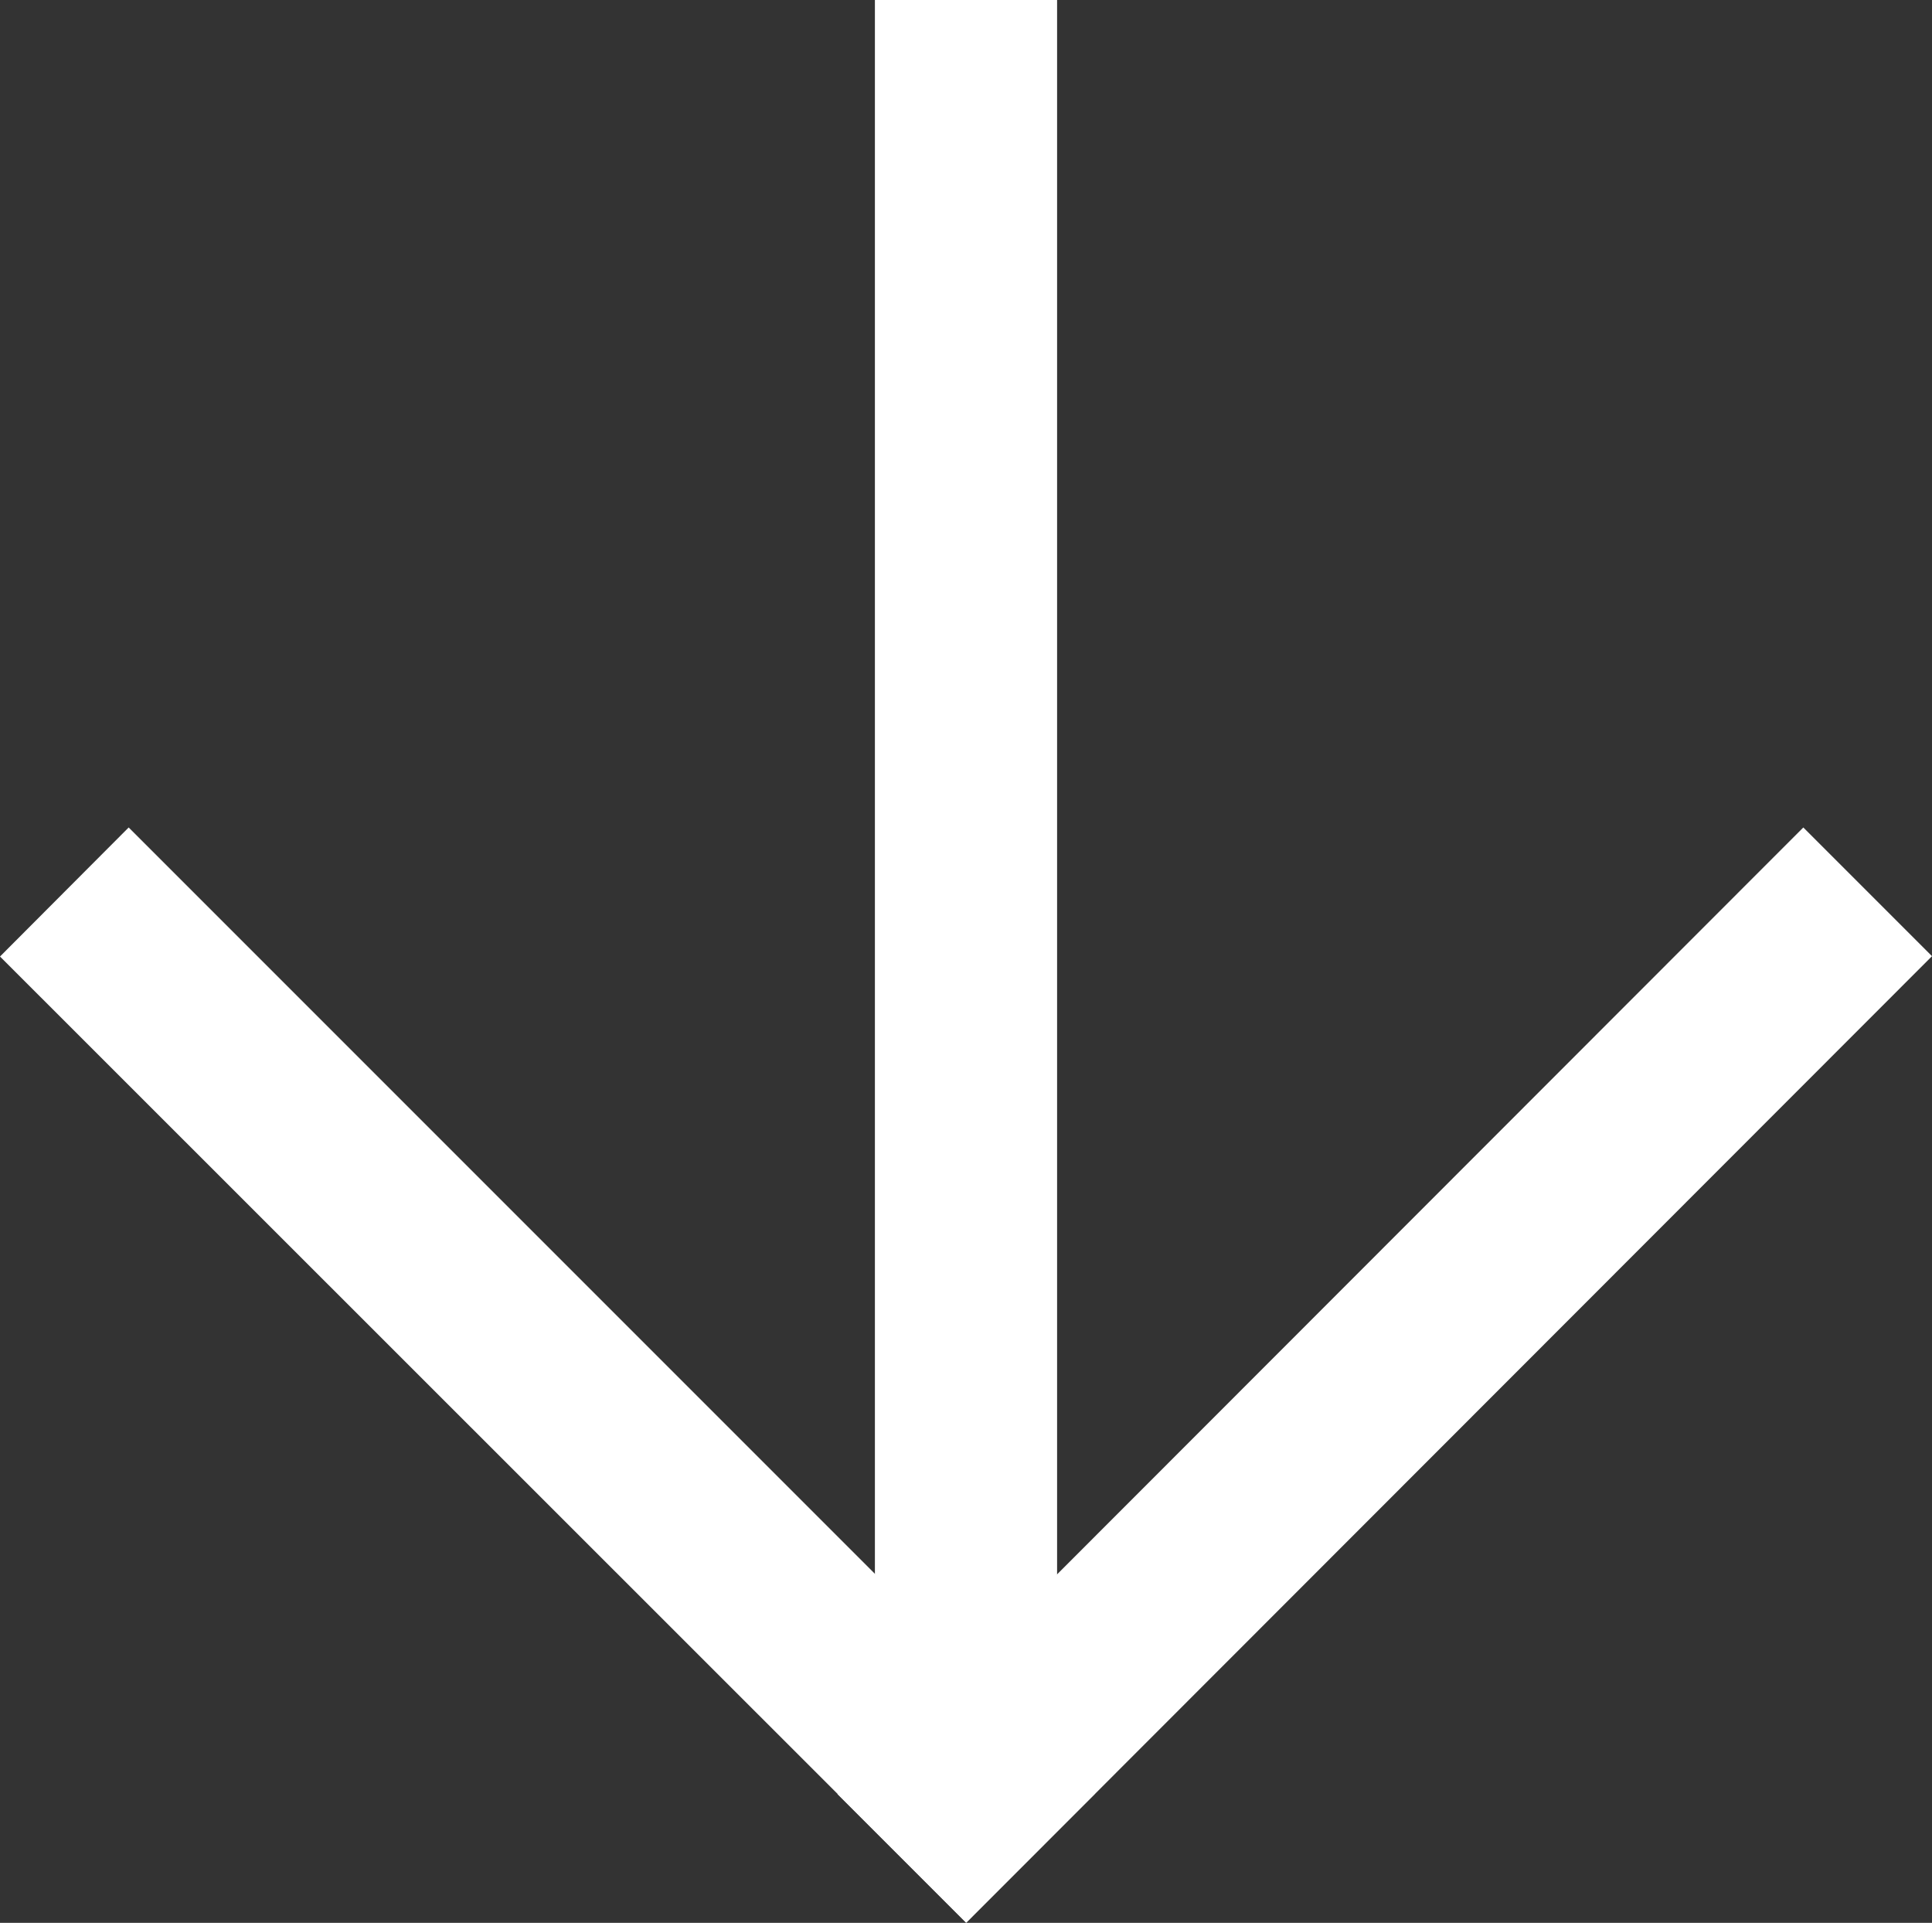
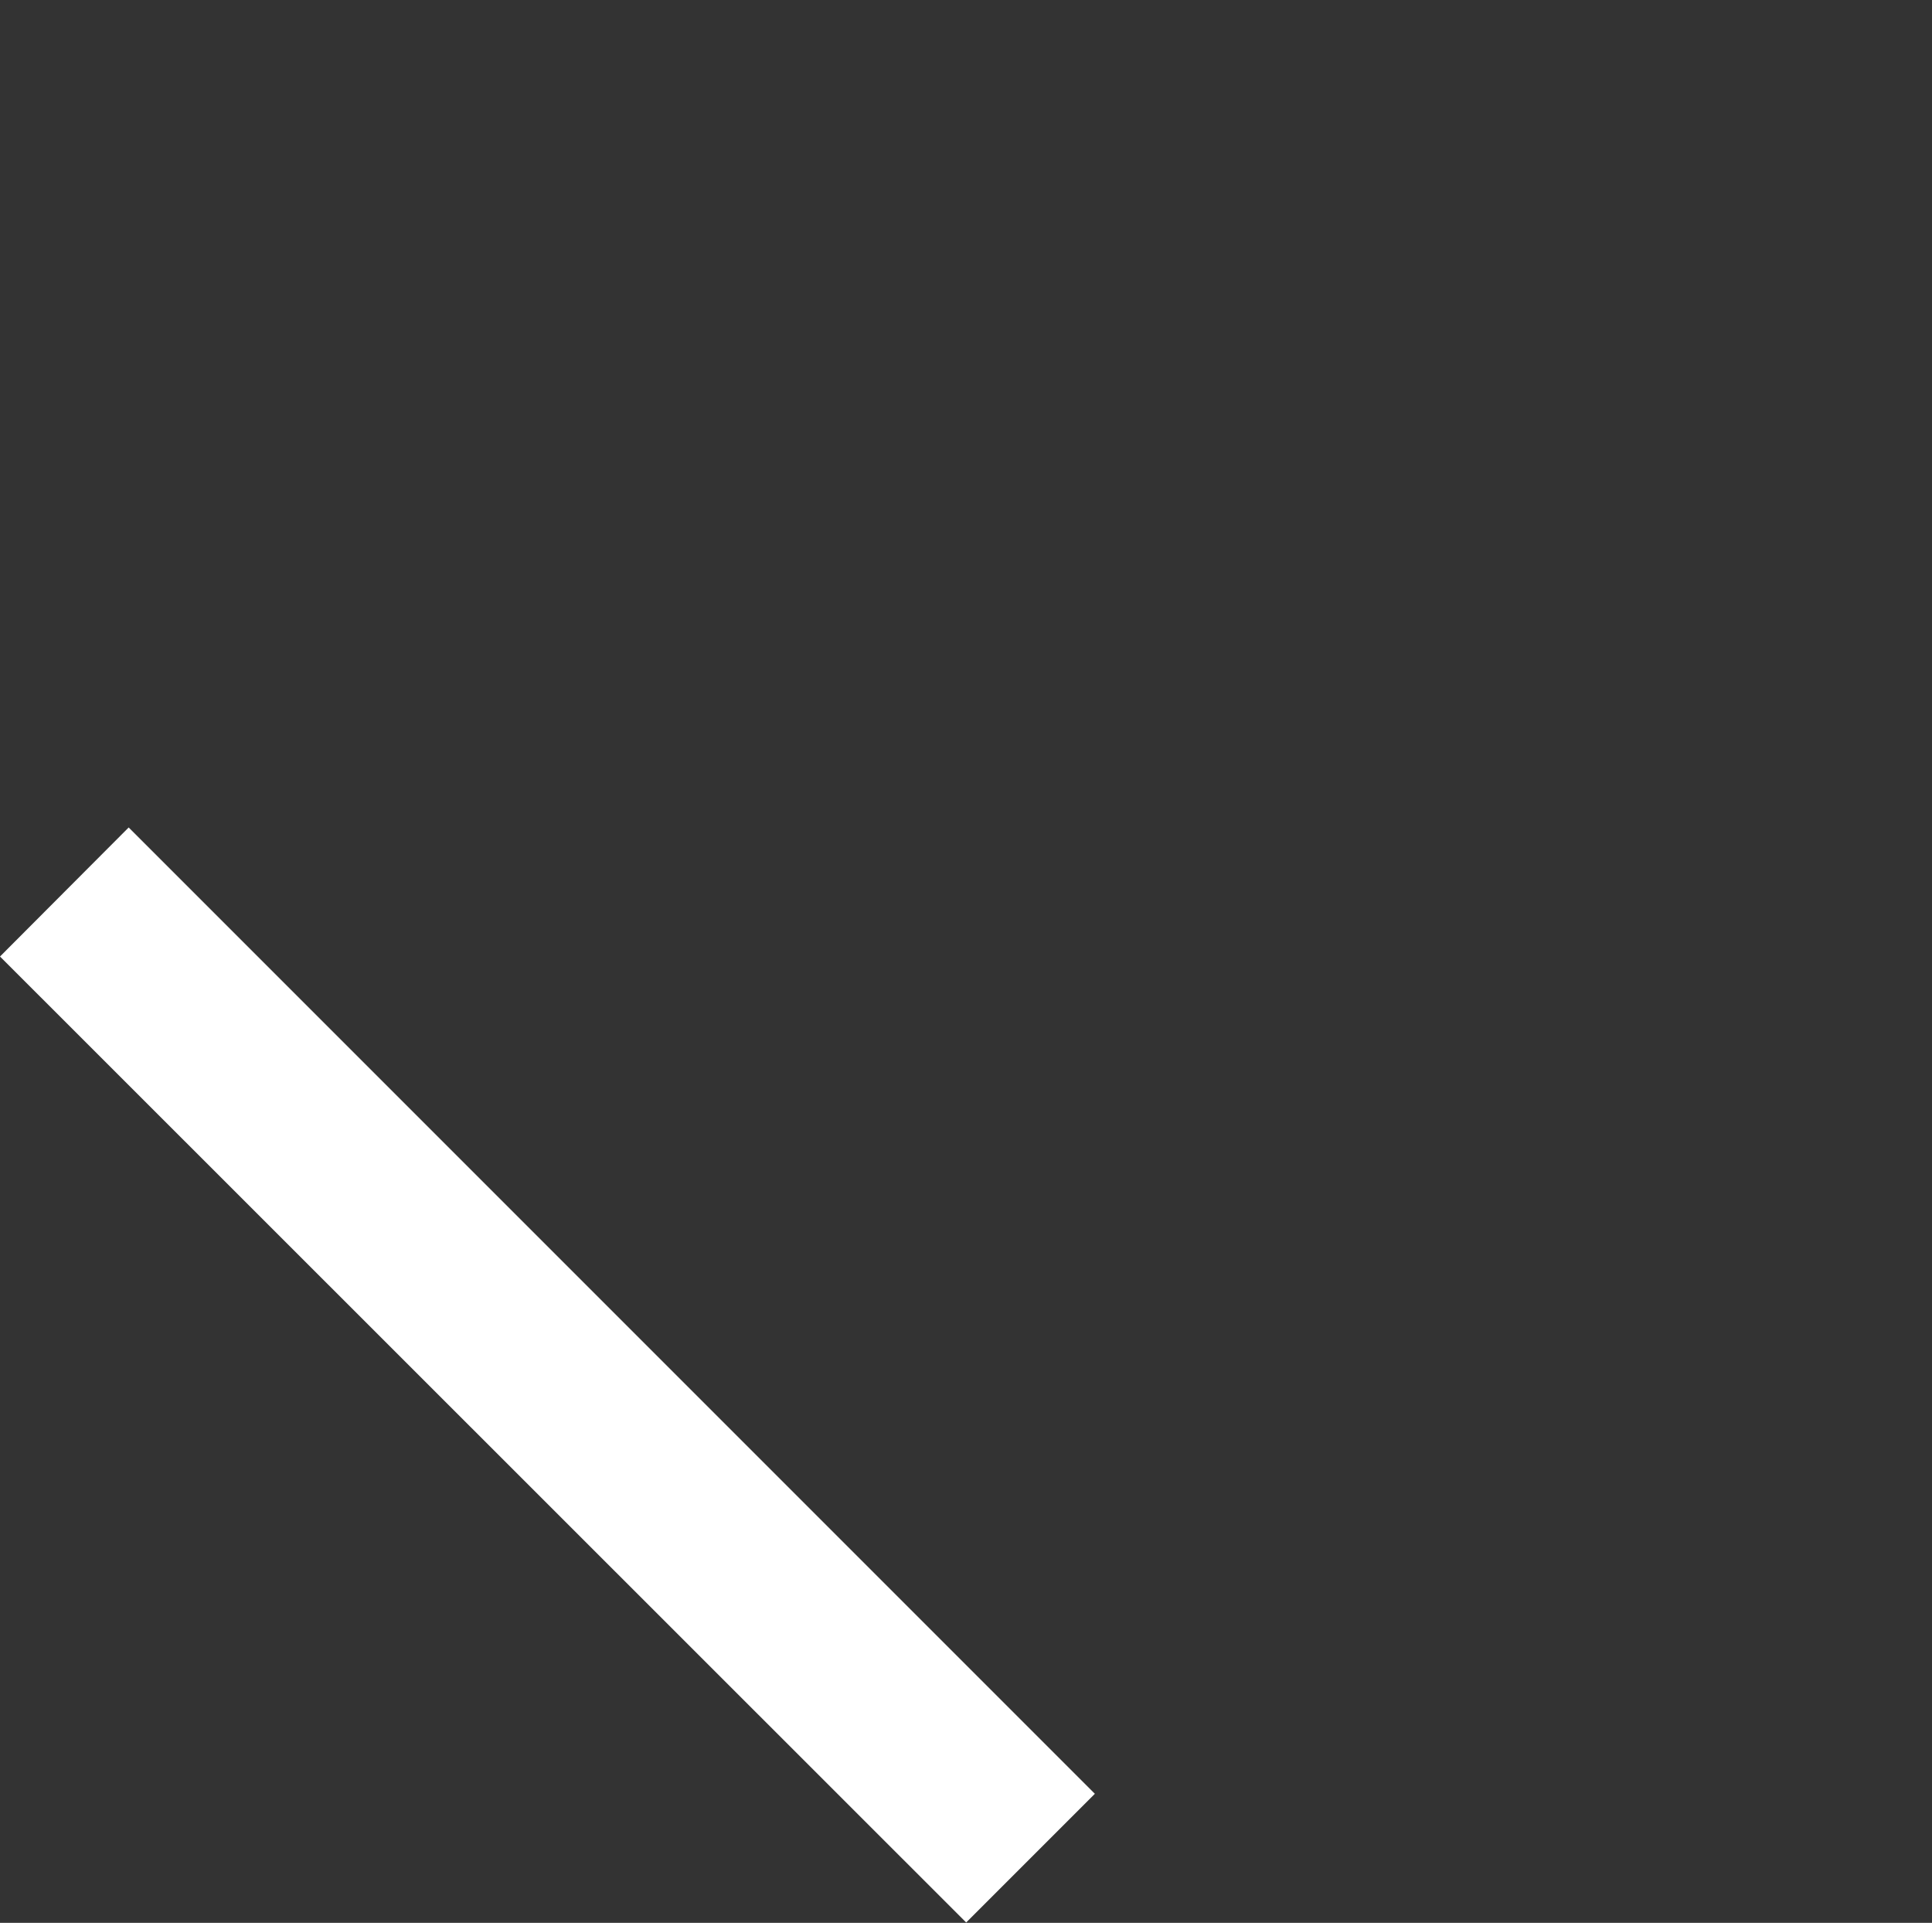
<svg xmlns="http://www.w3.org/2000/svg" id="Calque_1" x="0px" y="0px" viewBox="0 0 552.5 549.8" style="enable-background:new 0 0 552.5 549.8;" xml:space="preserve">
  <rect x="0" y="0" width="552.5" height="549.8" fill="#333333" stroke="none" />
  <style type="text/css">	.st0{fill-rule:evenodd;clip-rule:evenodd;fill:#FFFFFF;}</style>
  <g>
-     <path class="st0" d="M250.2,0h52.1v520.9h-52.1V0z" />
    <path class="st0" d="M36.8,236.6l276.3,276.3l-36.8,36.8L0,273.5L36.8,236.6z" />
-     <path class="st0" d="M515.7,236.6l36.8,36.8L276.3,549.8l-36.8-36.8L515.7,236.6z" />
  </g>
</svg>